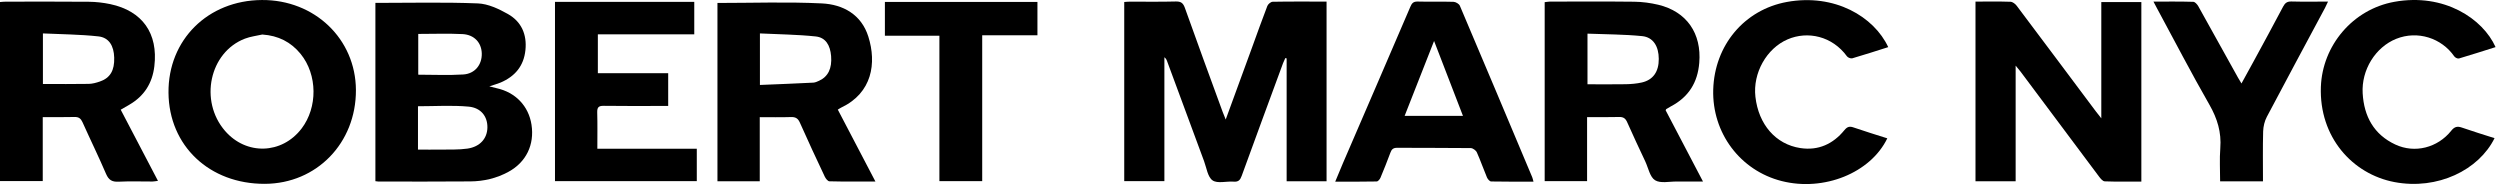
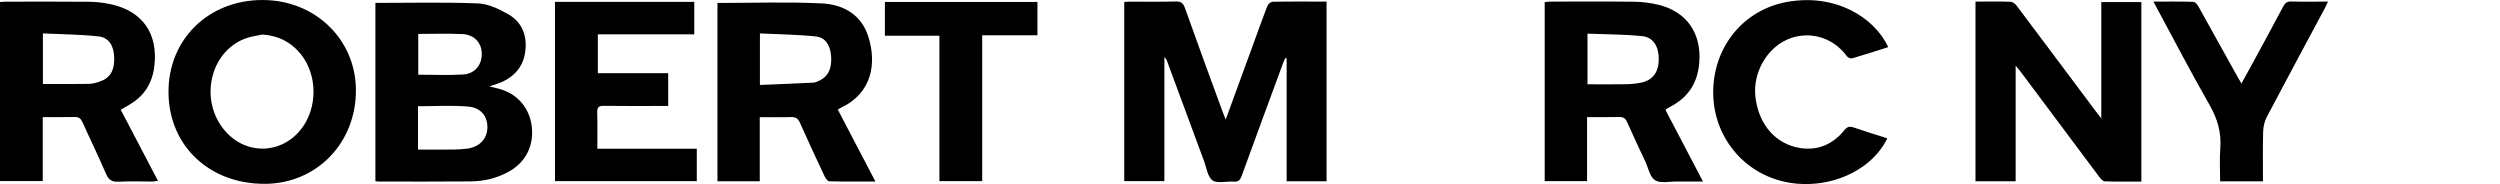
<svg xmlns="http://www.w3.org/2000/svg" width="163" height="12" viewBox="0 0 163 12" fill="none">
  <path d="M83.889 11.821V3.806L83.801 3.787C83.753 3.897 83.698 4.008 83.654 4.121C82.754 6.57 81.847 9.016 80.959 11.465C80.86 11.74 80.742 11.869 80.434 11.843C79.968 11.806 79.384 11.983 79.061 11.762C78.741 11.542 78.668 10.947 78.506 10.51C77.698 8.34 76.898 6.17 76.097 3.997C76.064 3.905 76.024 3.813 75.918 3.732V11.81H73.3V0.13C73.41 0.123 73.535 0.108 73.659 0.108C74.658 0.108 75.657 0.123 76.656 0.097C76.986 0.09 77.133 0.182 77.251 0.505C78.055 2.77 78.888 5.025 79.711 7.279C79.766 7.43 79.828 7.573 79.916 7.793C80.504 6.185 81.065 4.65 81.627 3.115C81.958 2.208 82.281 1.294 82.63 0.391C82.677 0.27 82.857 0.115 82.978 0.115C84.139 0.093 85.295 0.104 86.492 0.104V11.817H83.889V11.821Z" fill="black" />
  <path d="M24.48 0.189C26.73 0.189 28.948 0.134 31.159 0.222C31.823 0.248 32.521 0.578 33.119 0.916C33.997 1.412 34.364 2.249 34.258 3.266C34.151 4.305 33.575 4.984 32.635 5.384C32.433 5.469 32.22 5.524 31.904 5.63C32.121 5.686 32.245 5.722 32.37 5.748C33.608 6.016 34.467 6.912 34.654 8.131C34.856 9.438 34.302 10.576 33.156 11.2C32.378 11.626 31.537 11.821 30.663 11.828C28.665 11.847 26.668 11.836 24.671 11.836C24.616 11.836 24.557 11.825 24.476 11.814V0.189H24.48ZM27.252 9.754C27.766 9.754 28.247 9.761 28.728 9.754C29.315 9.743 29.907 9.772 30.483 9.688C31.302 9.567 31.768 9.023 31.779 8.315C31.79 7.606 31.372 7.026 30.553 6.952C29.47 6.853 28.368 6.927 27.252 6.927V9.758V9.754ZM27.27 2.212V4.87C28.276 4.87 29.246 4.918 30.204 4.856C30.968 4.808 31.427 4.22 31.412 3.493C31.397 2.788 30.927 2.263 30.16 2.223C29.212 2.175 28.262 2.212 27.27 2.212Z" fill="black" />
  <path d="M128.802 0.104C129.588 0.104 130.333 0.089 131.082 0.115C131.222 0.118 131.394 0.251 131.486 0.372C133.208 2.659 134.919 4.951 136.634 7.242C136.73 7.367 136.829 7.488 137.005 7.715V0.133H139.616V11.839C138.804 11.839 138.015 11.854 137.229 11.824C137.097 11.82 136.95 11.637 136.851 11.505C135.143 9.228 133.44 6.944 131.736 4.664C131.659 4.565 131.578 4.47 131.42 4.279V11.817H128.802V0.104Z" fill="black" />
  <path d="M7.869 7.15C8.676 8.692 9.477 10.216 10.299 11.791C10.149 11.81 10.042 11.835 9.939 11.835C9.205 11.835 8.471 11.81 7.736 11.846C7.311 11.868 7.09 11.744 6.914 11.336C6.429 10.205 5.886 9.1 5.383 7.976C5.273 7.73 5.137 7.62 4.858 7.628C4.182 7.646 3.51 7.635 2.787 7.635V11.806H0V0.133C0.125 0.122 0.253 0.108 0.378 0.108C2.185 0.108 3.991 0.097 5.794 0.115C6.26 0.119 6.734 0.174 7.189 0.269C9.29 0.714 10.318 2.182 10.064 4.316C9.932 5.432 9.396 6.269 8.427 6.831C8.25 6.934 8.074 7.033 7.869 7.154V7.15ZM2.794 5.476C3.826 5.476 4.806 5.487 5.787 5.469C6.029 5.465 6.279 5.395 6.514 5.314C7.186 5.083 7.472 4.591 7.446 3.754C7.424 2.99 7.109 2.45 6.418 2.373C5.221 2.241 4.013 2.237 2.798 2.179V5.476H2.794Z" fill="black" />
  <path d="M103.478 7.639V11.81H100.713V0.141C100.823 0.13 100.934 0.108 101.044 0.104C102.88 0.104 104.715 0.09 106.551 0.112C107.076 0.119 107.609 0.189 108.119 0.31C109.981 0.758 110.95 2.183 110.792 4.096C110.686 5.395 110.087 6.335 108.938 6.938C108.835 6.993 108.736 7.055 108.637 7.114C108.626 7.121 108.626 7.14 108.6 7.191C109.386 8.693 110.186 10.22 111.035 11.836C110.418 11.836 109.874 11.839 109.327 11.836C108.846 11.828 108.266 11.972 107.91 11.751C107.576 11.546 107.473 10.958 107.275 10.532C106.878 9.684 106.474 8.836 106.096 7.977C105.986 7.727 105.854 7.621 105.571 7.628C104.899 7.646 104.223 7.635 103.482 7.635L103.478 7.639ZM103.504 5.495C104.367 5.495 105.185 5.506 106.004 5.491C106.353 5.484 106.709 5.454 107.051 5.377C107.785 5.208 108.156 4.672 108.152 3.842C108.149 3.02 107.792 2.429 107.069 2.355C105.894 2.238 104.712 2.241 103.504 2.194V5.495Z" fill="black" />
  <path d="M46.775 0.193C49.07 0.193 51.331 0.112 53.582 0.222C54.966 0.288 56.16 0.945 56.615 2.385C57.162 4.118 56.868 6.056 54.853 7.011C54.786 7.04 54.731 7.085 54.625 7.147C55.436 8.696 56.24 10.231 57.078 11.836C56.035 11.836 55.058 11.847 54.081 11.821C53.975 11.821 53.836 11.645 53.777 11.52C53.226 10.352 52.679 9.185 52.157 8.006C52.029 7.716 51.871 7.621 51.566 7.632C50.909 7.654 50.252 7.639 49.536 7.639V11.818H46.778V0.193H46.775ZM49.547 5.539C50.725 5.491 51.875 5.447 53.028 5.388C53.153 5.381 53.281 5.322 53.402 5.267C53.997 4.995 54.254 4.459 54.188 3.651C54.129 2.946 53.832 2.447 53.189 2.377C51.989 2.249 50.777 2.241 49.547 2.179V5.539Z" fill="black" />
  <path d="M17.074 0.001C20.514 -0.021 23.191 2.542 23.206 5.869C23.221 9.32 20.647 11.971 17.272 11.986C13.652 12.001 11.012 9.504 10.986 6.041C10.957 2.597 13.553 0.023 17.074 0.001ZM17.114 2.248C16.732 2.336 16.332 2.38 15.969 2.52C13.659 3.405 12.98 6.574 14.669 8.531C16.053 10.132 18.374 10.065 19.659 8.387C20.72 7 20.702 4.874 19.604 3.519C18.969 2.737 18.142 2.322 17.111 2.252L17.114 2.248Z" fill="black" />
-   <path d="M87.058 11.84C87.241 11.403 87.396 11.024 87.553 10.654C89.022 7.25 90.495 3.846 91.956 0.439C92.052 0.211 92.154 0.094 92.433 0.101C93.212 0.123 93.99 0.094 94.769 0.119C94.912 0.123 95.132 0.251 95.183 0.376C96.766 4.099 98.334 7.826 99.902 11.557C99.935 11.634 99.946 11.718 99.983 11.843C99.043 11.843 98.136 11.851 97.225 11.832C97.129 11.832 96.997 11.678 96.95 11.568C96.722 11.028 96.531 10.47 96.292 9.938C96.234 9.805 96.032 9.659 95.896 9.655C94.295 9.636 92.694 9.648 91.093 9.636C90.836 9.636 90.733 9.736 90.653 9.956C90.447 10.507 90.234 11.05 90.006 11.59C89.962 11.693 89.845 11.832 89.757 11.832C88.883 11.851 88.005 11.843 87.061 11.843L87.058 11.84ZM93.502 2.671C92.837 4.36 92.213 5.946 91.582 7.555H95.385C94.761 5.935 94.152 4.356 93.502 2.671Z" fill="black" />
  <path d="M36.185 0.122H45.266V2.237H38.98V4.774H43.566V6.908C43.411 6.908 43.261 6.908 43.107 6.908C41.858 6.908 40.61 6.919 39.361 6.9C39.027 6.896 38.932 6.999 38.939 7.326C38.961 8.101 38.947 8.879 38.947 9.698H45.431V11.809H36.185V0.122Z" fill="black" />
  <path d="M123.118 3.071C122.336 3.317 121.557 3.574 120.772 3.801C120.673 3.831 120.485 3.757 120.423 3.673C119.465 2.358 117.864 1.999 116.549 2.568C115.18 3.159 114.276 4.763 114.453 6.313C114.658 8.116 115.774 9.408 117.383 9.654C118.558 9.834 119.52 9.386 120.254 8.487C120.456 8.241 120.61 8.222 120.878 8.318C121.598 8.567 122.325 8.788 123.052 9.019C121.961 11.277 118.917 12.5 116.171 11.806C113.461 11.123 111.622 8.667 111.702 5.843C111.787 2.953 113.726 0.633 116.512 0.126C119.611 -0.436 122.182 1.081 123.114 3.074L123.118 3.071Z" fill="black" />
-   <path d="M162.711 3.071C161.914 3.321 161.125 3.578 160.324 3.813C160.24 3.838 160.075 3.757 160.02 3.677C159.19 2.48 157.629 1.973 156.234 2.531C154.875 3.078 153.957 4.558 154.046 6.085C154.134 7.594 154.776 8.769 156.175 9.423C157.442 10.014 158.929 9.64 159.821 8.523C160.034 8.259 160.214 8.215 160.515 8.318C161.22 8.564 161.933 8.78 162.645 9.008C161.62 11.083 158.936 12.405 156.12 11.872C153.366 11.347 151.204 8.931 151.321 5.663C151.42 2.968 153.396 0.611 156.109 0.119C159.359 -0.469 161.881 1.22 162.711 3.071Z" fill="black" />
  <path d="M147.543 11.821H144.752C144.752 11.09 144.708 10.371 144.763 9.662C144.844 8.63 144.572 7.734 144.058 6.835C142.872 4.764 141.771 2.642 140.636 0.541C140.57 0.416 140.504 0.292 140.405 0.104C141.312 0.104 142.156 0.093 143.001 0.119C143.115 0.119 143.258 0.284 143.328 0.405C144.194 1.951 145.053 3.504 145.913 5.054C145.975 5.164 146.045 5.274 146.144 5.443C146.419 4.94 146.676 4.485 146.922 4.026C147.572 2.829 148.226 1.632 148.861 0.428C148.986 0.193 149.122 0.09 149.401 0.097C150.175 0.119 150.954 0.104 151.787 0.104C151.71 0.266 151.655 0.394 151.589 0.519C150.322 2.884 149.052 5.241 147.8 7.613C147.649 7.896 147.568 8.245 147.557 8.564C147.528 9.633 147.546 10.701 147.546 11.821H147.543Z" fill="black" />
  <path d="M57.695 2.329V0.126H67.641V2.3H64.04V11.81H61.249V2.329H57.691H57.695Z" fill="black" />
</svg>